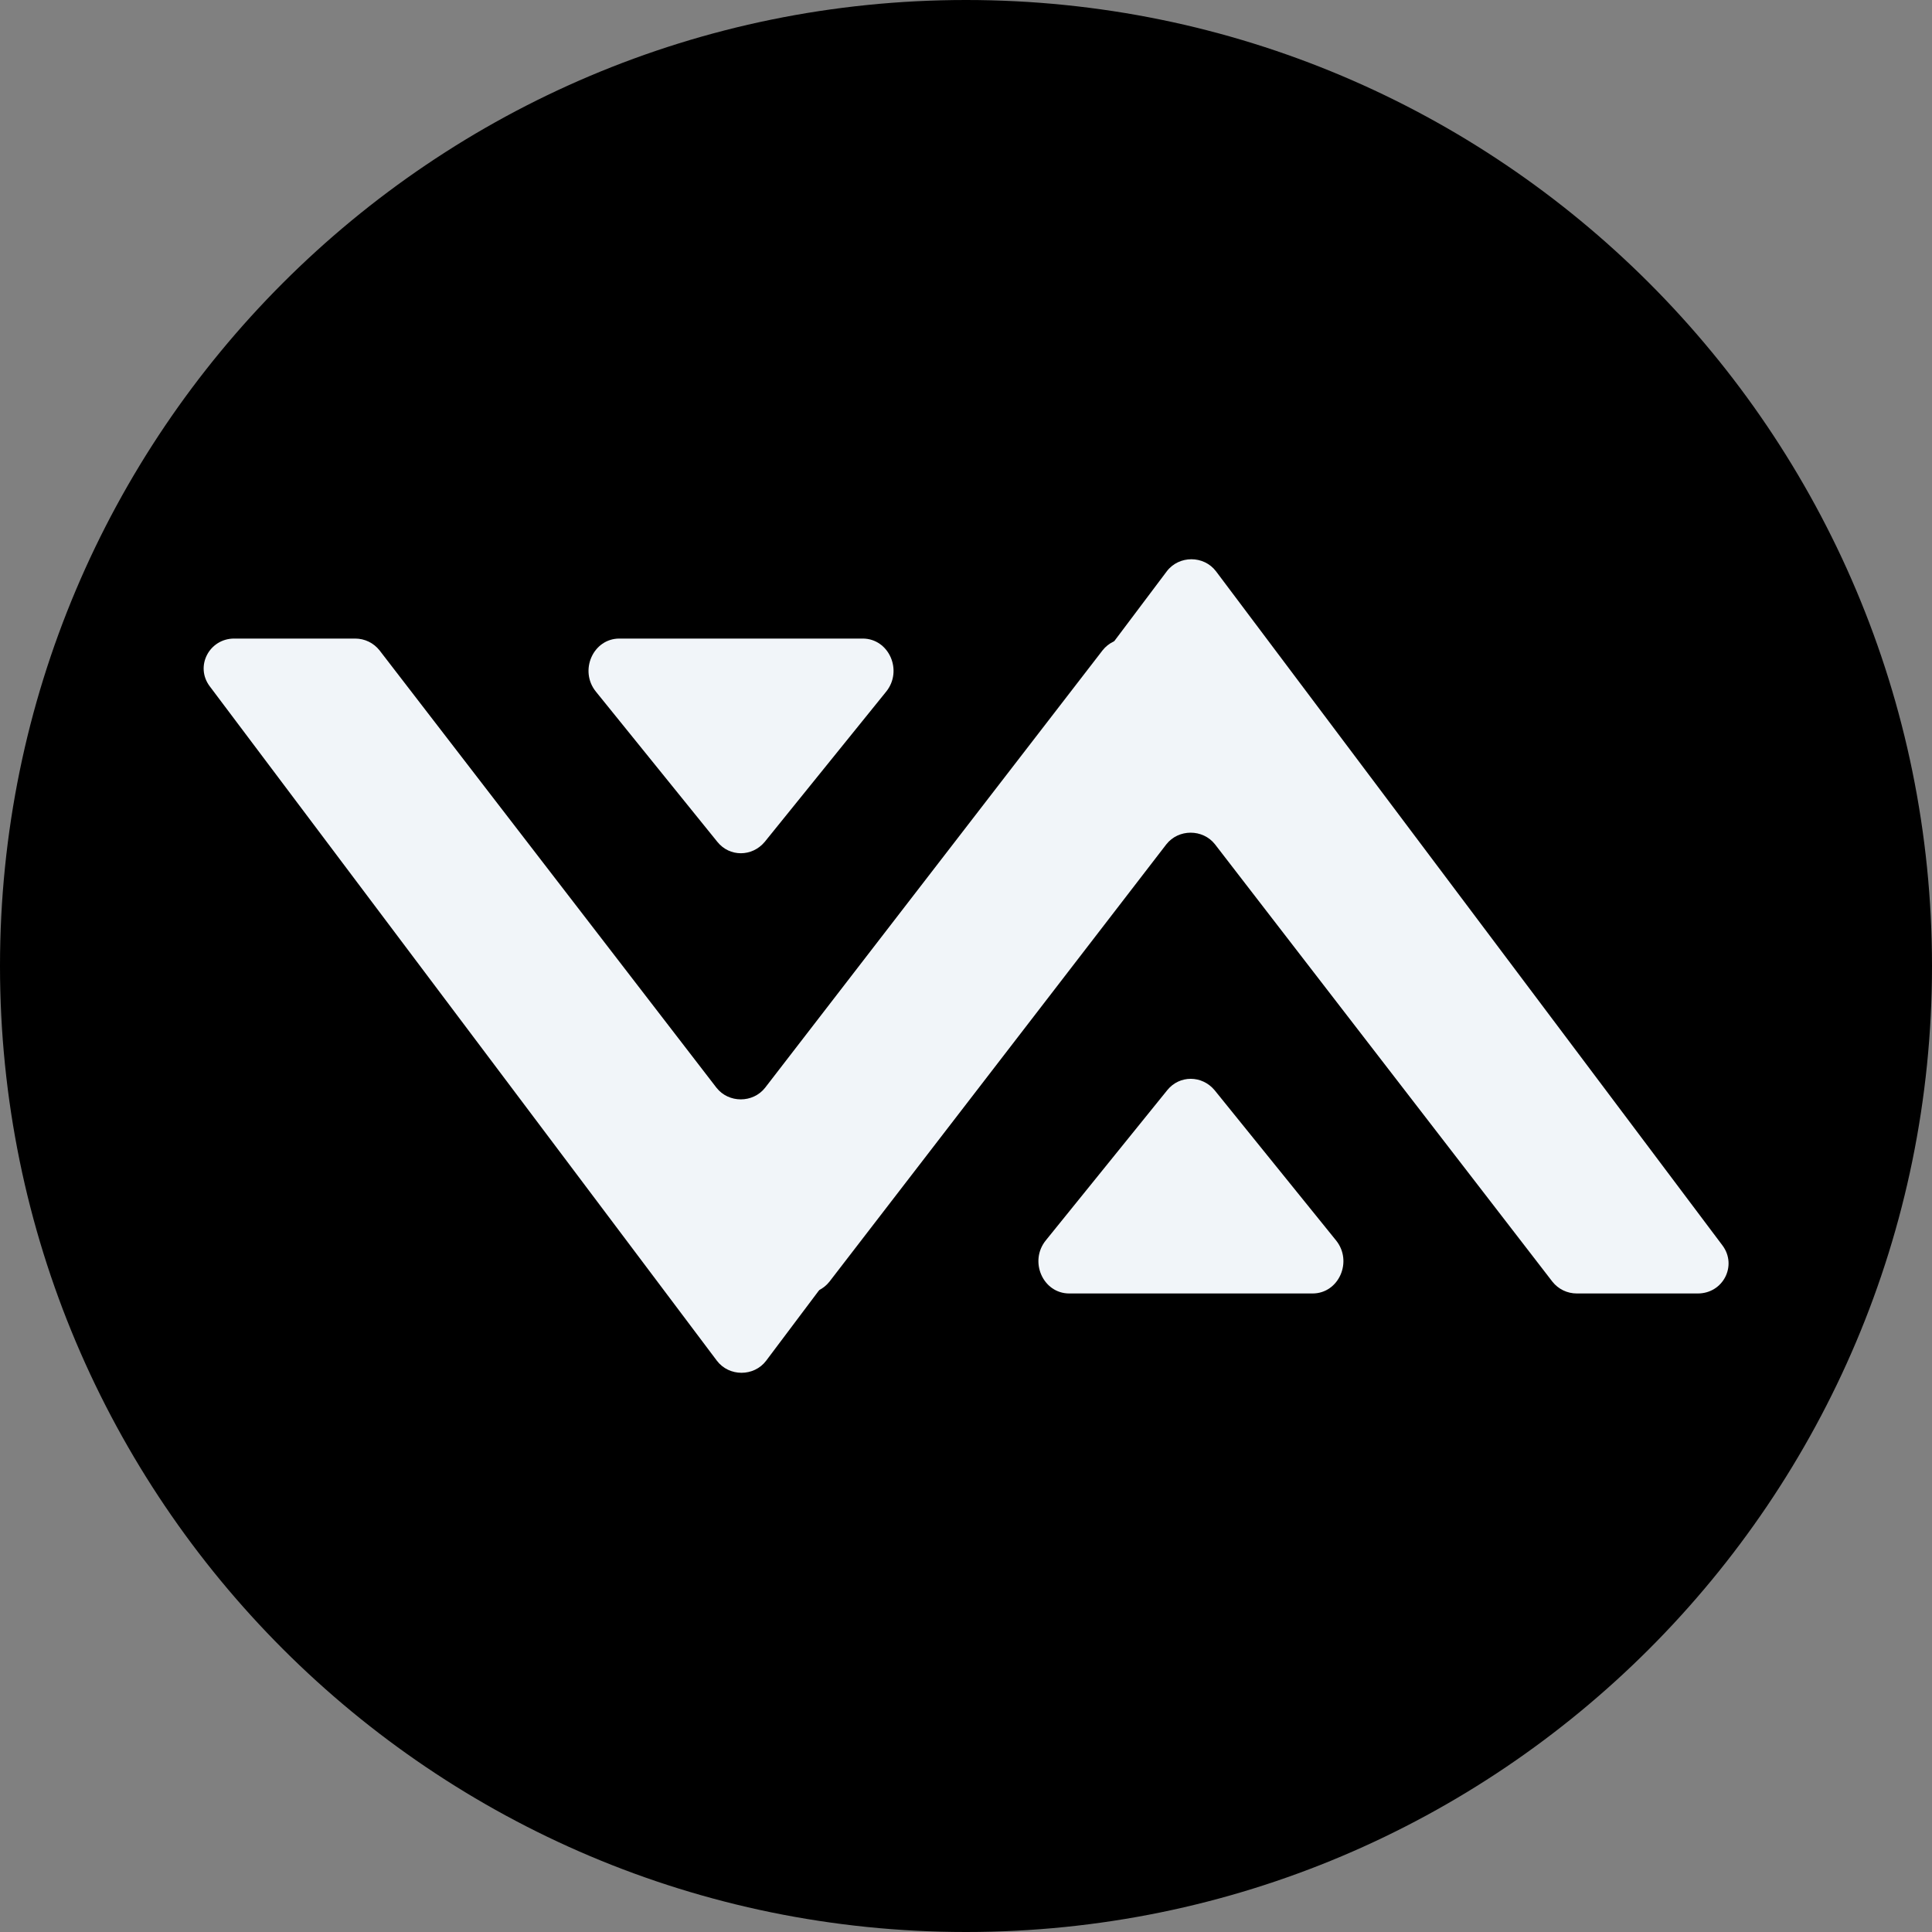
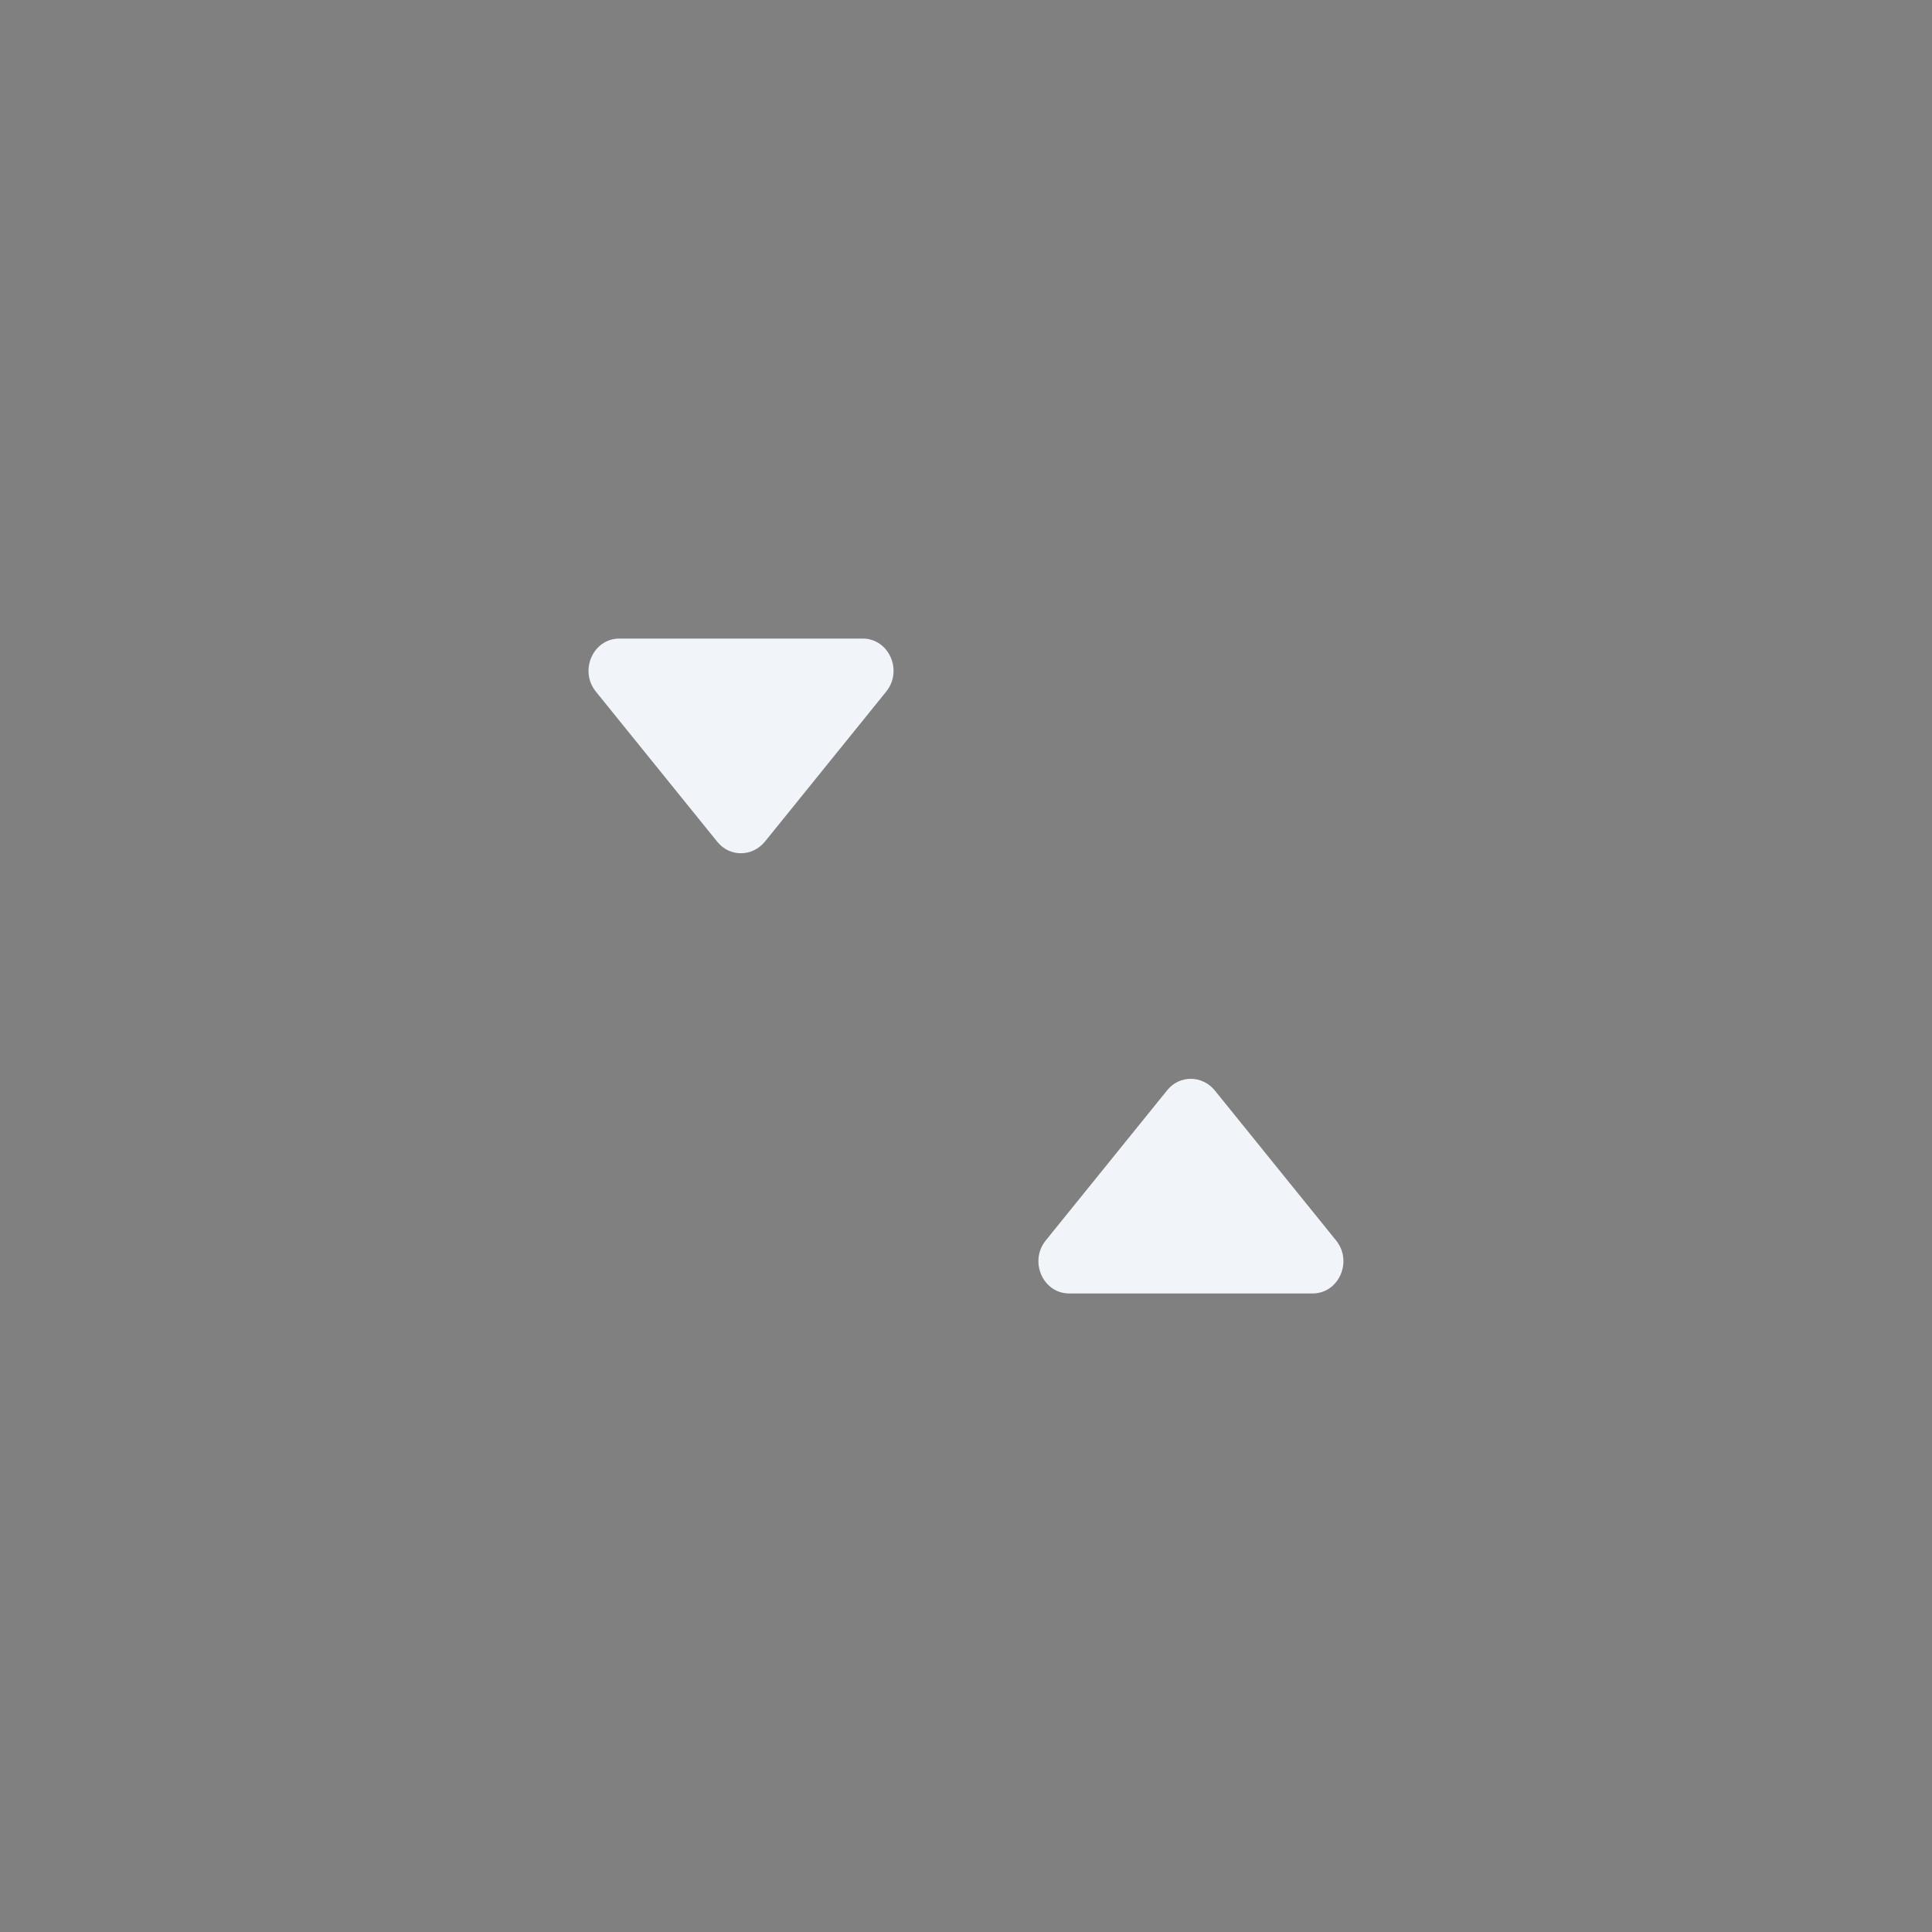
<svg xmlns="http://www.w3.org/2000/svg" width="500" zoomAndPan="magnify" viewBox="0 0 375 375" height="500" preserveAspectRatio="xMidYMid meet" version="1.0">
  <rect x="0" y="0" width="375" height="375" fill="#808080" stroke="none" />
  <defs>
    <clipPath id="0212369cab">
-       <path d="M 187.5 0 C 83.945 0 0 83.945 0 187.5 C 0 291.055 83.945 375 187.5 375 C 291.055 375 375 291.055 375 187.5 C 375 83.945 291.055 0 187.5 0 Z M 187.5 0 " clip-rule="nonzero" />
-     </clipPath>
+       </clipPath>
    <clipPath id="766b90cc29">
-       <path d="M 126 108 L 336 108 L 336 251.062 L 126 251.062 Z M 126 108 " clip-rule="nonzero" />
-     </clipPath>
+       </clipPath>
    <clipPath id="4000024178">
      <path d="M 201 209 L 261 209 L 261 251.062 L 201 251.062 Z M 201 209 " clip-rule="nonzero" />
    </clipPath>
    <clipPath id="5f62250389">
      <path d="M 39 123.945 L 249 123.945 L 249 267 L 39 267 Z M 39 123.945 " clip-rule="nonzero" />
    </clipPath>
    <clipPath id="74e2f3333e">
      <path d="M 114 123.945 L 174 123.945 L 174 166 L 114 166 Z M 114 123.945 " clip-rule="nonzero" />
    </clipPath>
  </defs>
  <g clip-path="url(#0212369cab)">
-     <rect x="-37.5" width="450" fill="#000000" y="-37.5" height="450" fill-opacity="1" />
-   </g>
+     </g>
  <g clip-path="url(#766b90cc29)">
    <path fill="#f1f5f9" d="M 329.539 251.062 L 306.066 251.062 C 304.176 251.062 302.469 250.211 301.336 248.793 L 235.84 163.895 C 233.473 160.867 228.742 160.867 226.375 163.895 L 160.977 248.793 C 159.84 250.211 158.137 251.062 156.242 251.062 L 132.773 251.062 C 127.945 251.062 125.105 245.668 128.039 241.789 L 226.469 110.895 C 228.836 107.77 233.664 107.77 236.031 110.895 L 334.367 241.789 C 337.207 245.668 334.461 251.062 329.539 251.062 Z M 329.539 251.062 " fill-opacity="1" fill-rule="nonzero" />
  </g>
  <g clip-path="url(#4000024178)">
    <path fill="#f1f5f9" d="M 254.77 251.062 L 207.543 251.062 C 202.43 251.062 199.688 244.816 203 240.746 L 226.566 211.598 C 228.93 208.664 233.285 208.664 235.746 211.598 L 259.312 240.746 C 262.625 244.816 259.879 251.062 254.77 251.062 Z M 254.77 251.062 " fill-opacity="1" fill-rule="nonzero" />
  </g>
  <g clip-path="url(#5f62250389)">
-     <path fill="#f1f5f9" d="M 242.219 123.945 L 218.746 123.945 C 216.852 123.945 215.148 124.797 214.016 126.219 L 148.52 211.113 C 146.152 214.145 141.422 214.145 139.055 211.113 L 73.656 126.219 C 72.52 124.797 70.816 123.945 68.922 123.945 L 45.449 123.945 C 40.625 123.945 37.785 129.34 40.719 133.223 L 139.148 264.117 C 141.516 267.238 146.344 267.238 148.707 264.117 L 247.047 133.223 C 249.883 129.34 247.141 123.945 242.219 123.945 Z M 242.219 123.945 " fill-opacity="1" fill-rule="nonzero" />
-   </g>
+     </g>
  <g clip-path="url(#74e2f3333e)">
    <path fill="#f1f5f9" d="M 167.449 123.945 L 120.219 123.945 C 115.109 123.945 112.363 130.191 115.676 134.262 L 139.246 163.414 C 141.609 166.348 145.965 166.348 148.426 163.414 L 171.992 134.262 C 175.305 130.191 172.559 123.945 167.449 123.945 Z M 167.449 123.945 " fill-opacity="1" fill-rule="nonzero" />
  </g>
</svg>